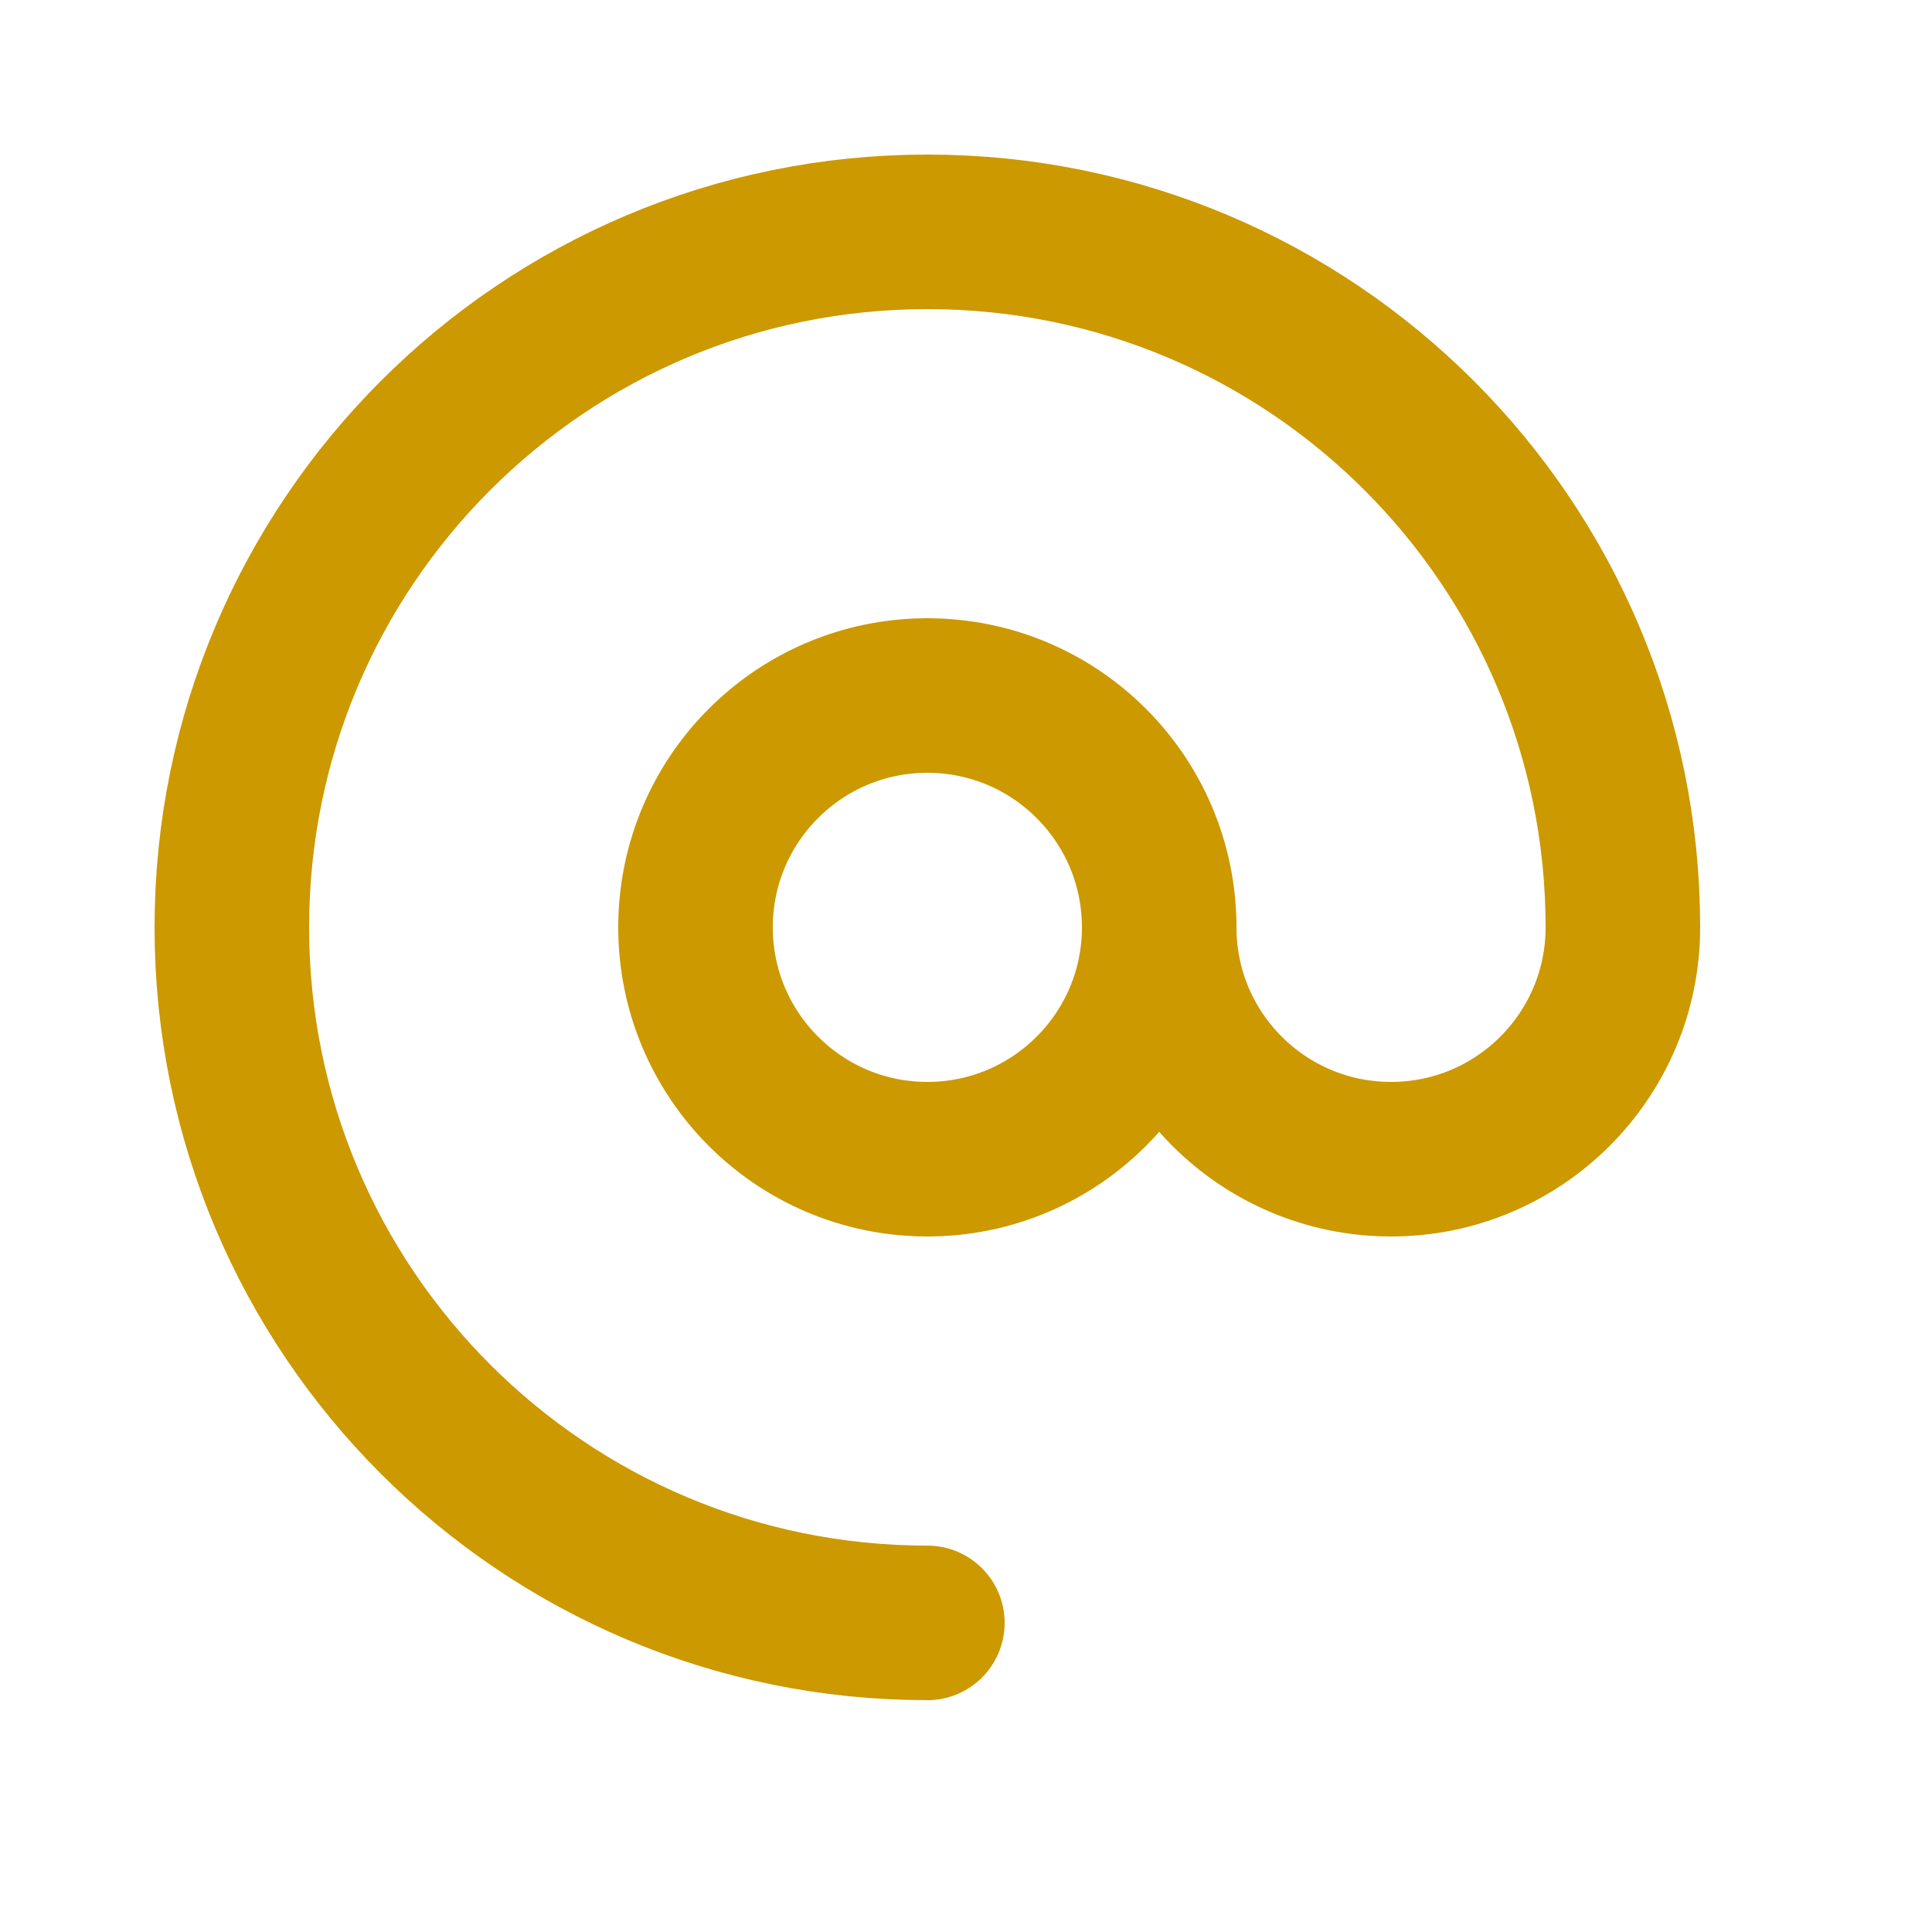
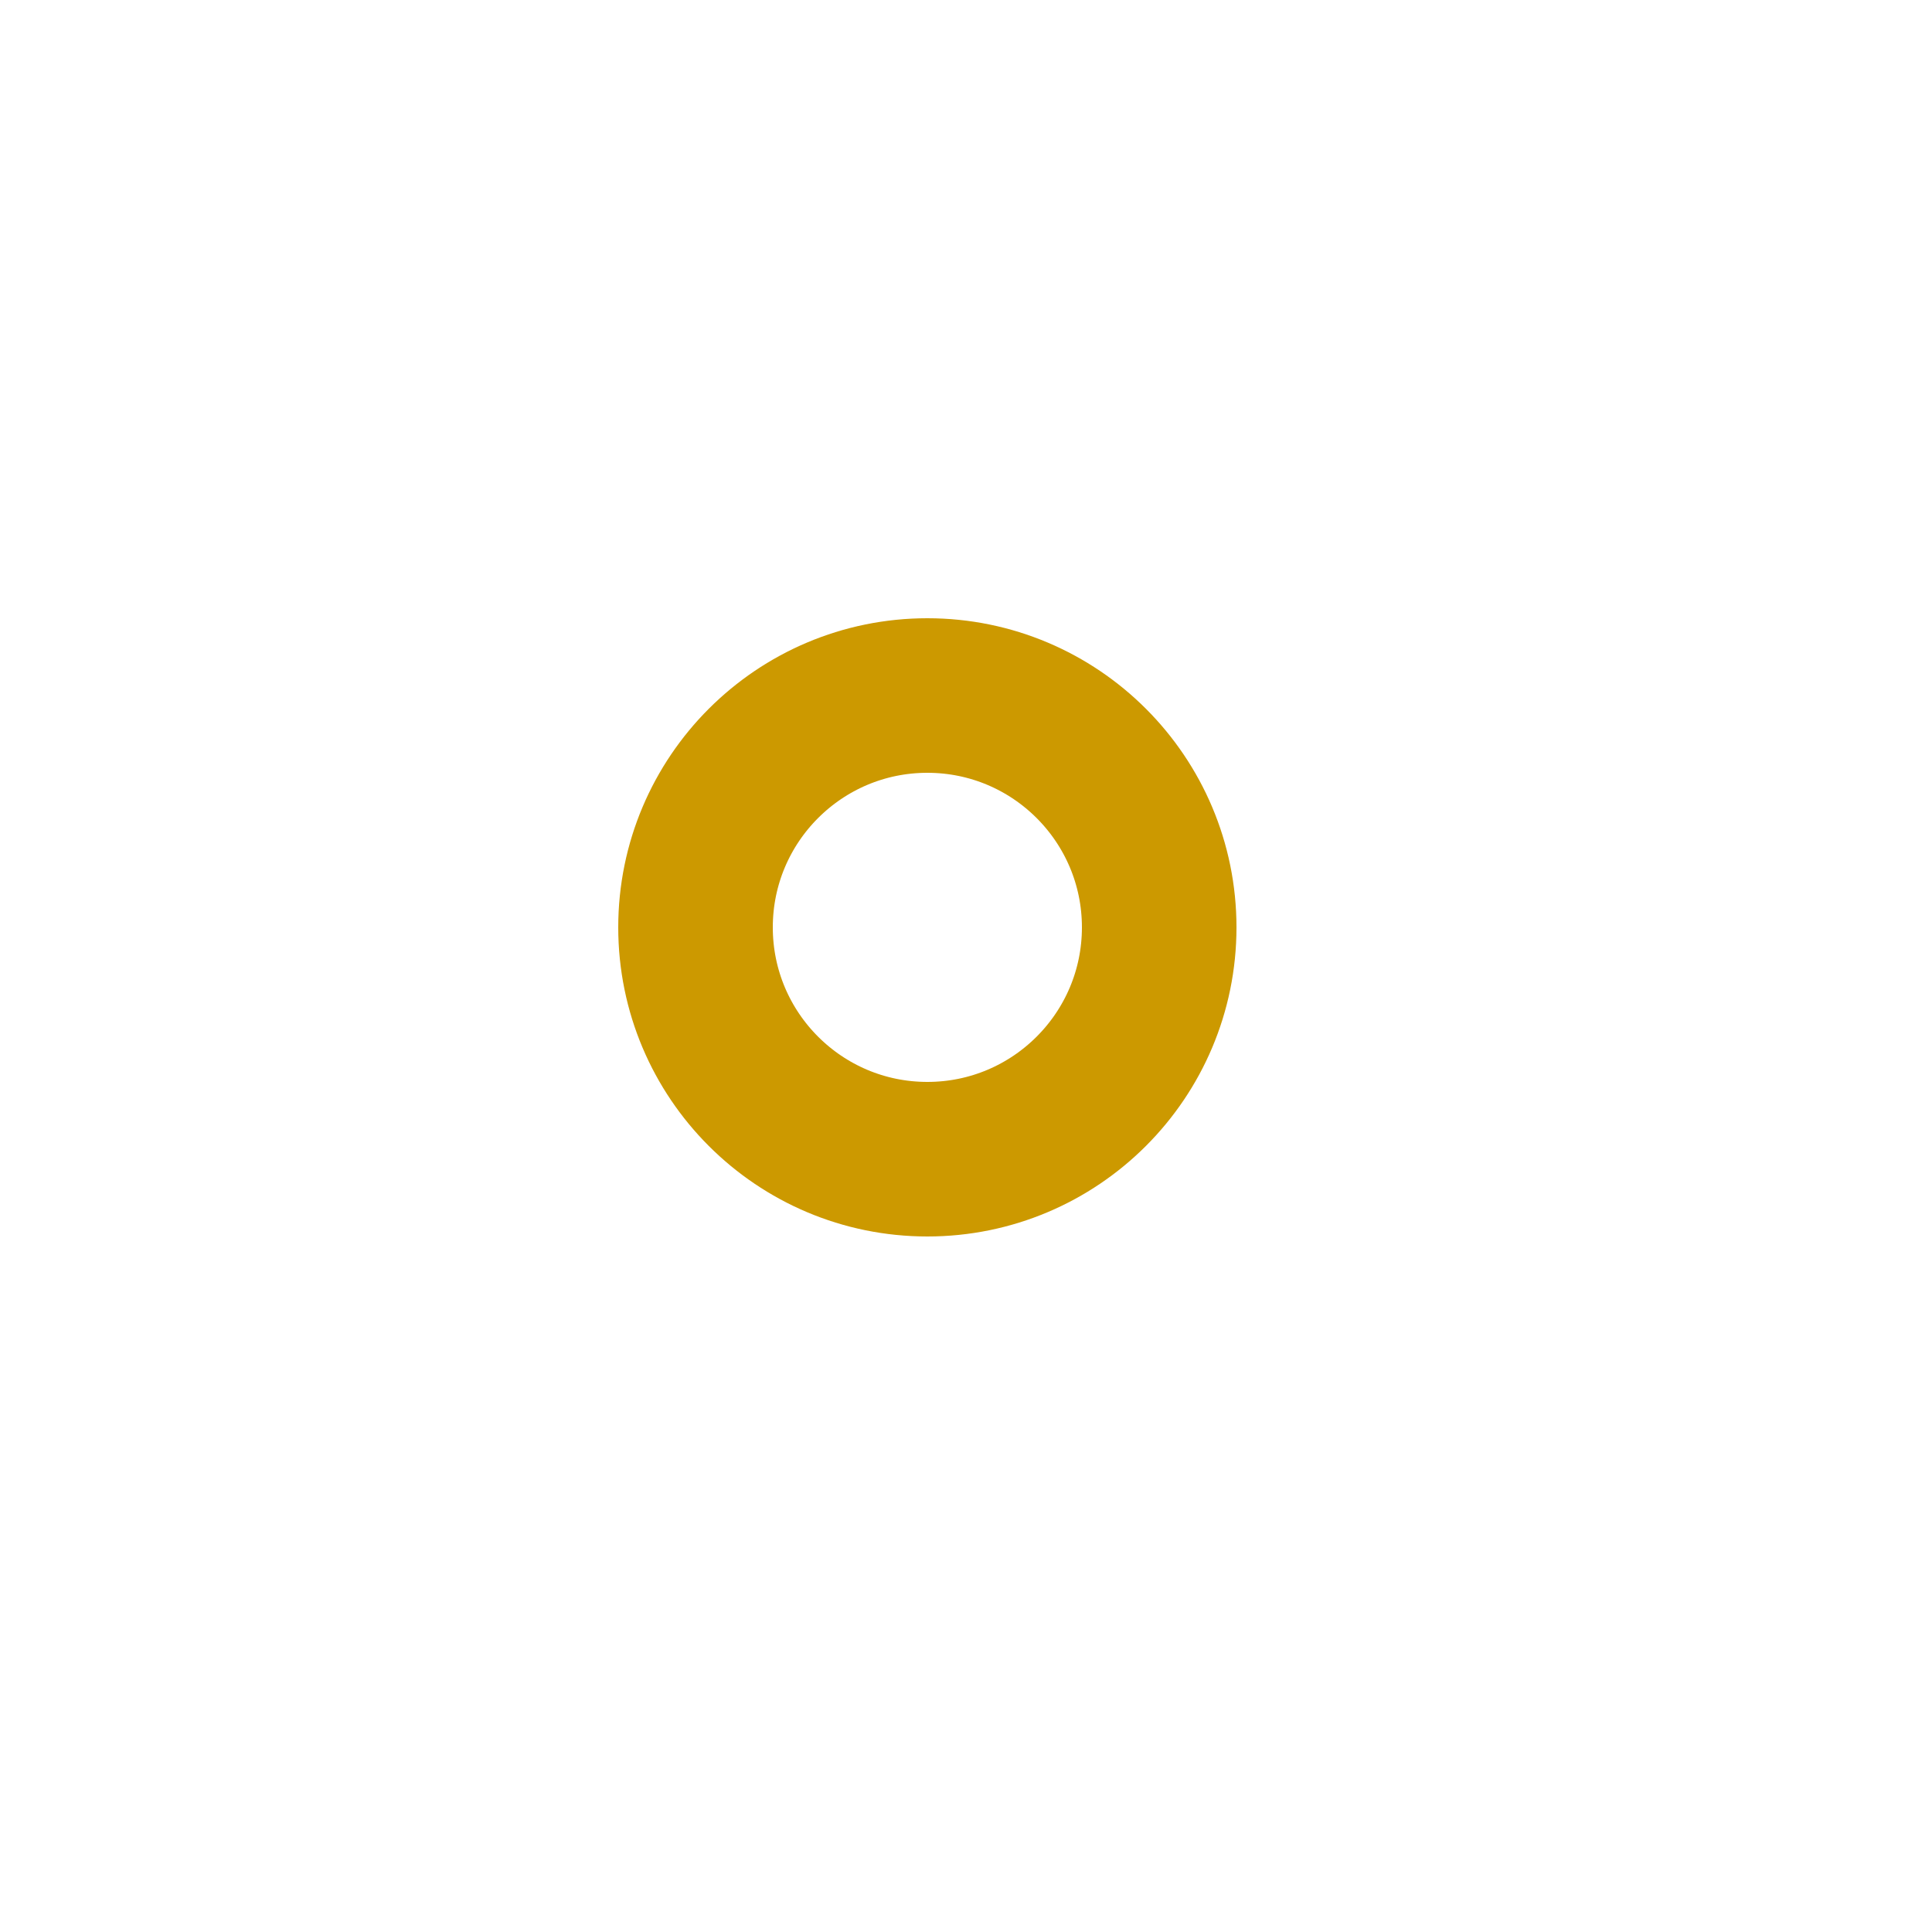
<svg xmlns="http://www.w3.org/2000/svg" enable-background="new 0 0 25 25" width="100" height="100" viewBox="0 0 25 25">
  <title>at</title>
  <g style="fill:none;stroke:#CC9900;stroke-width:2;stroke-linecap:round;stroke-linejoin:round;stroke-miterlimit:10">
    <circle cx="12" cy="12" r="3" />
-     <path d="m15 12c0 1.657 1.343 3 3 3 1.657 0 3-1.343 3-3 0-4.971-4.029-9-9-9s-9 4.029-9 9 4.029 9 9 9" />
  </g>
</svg>